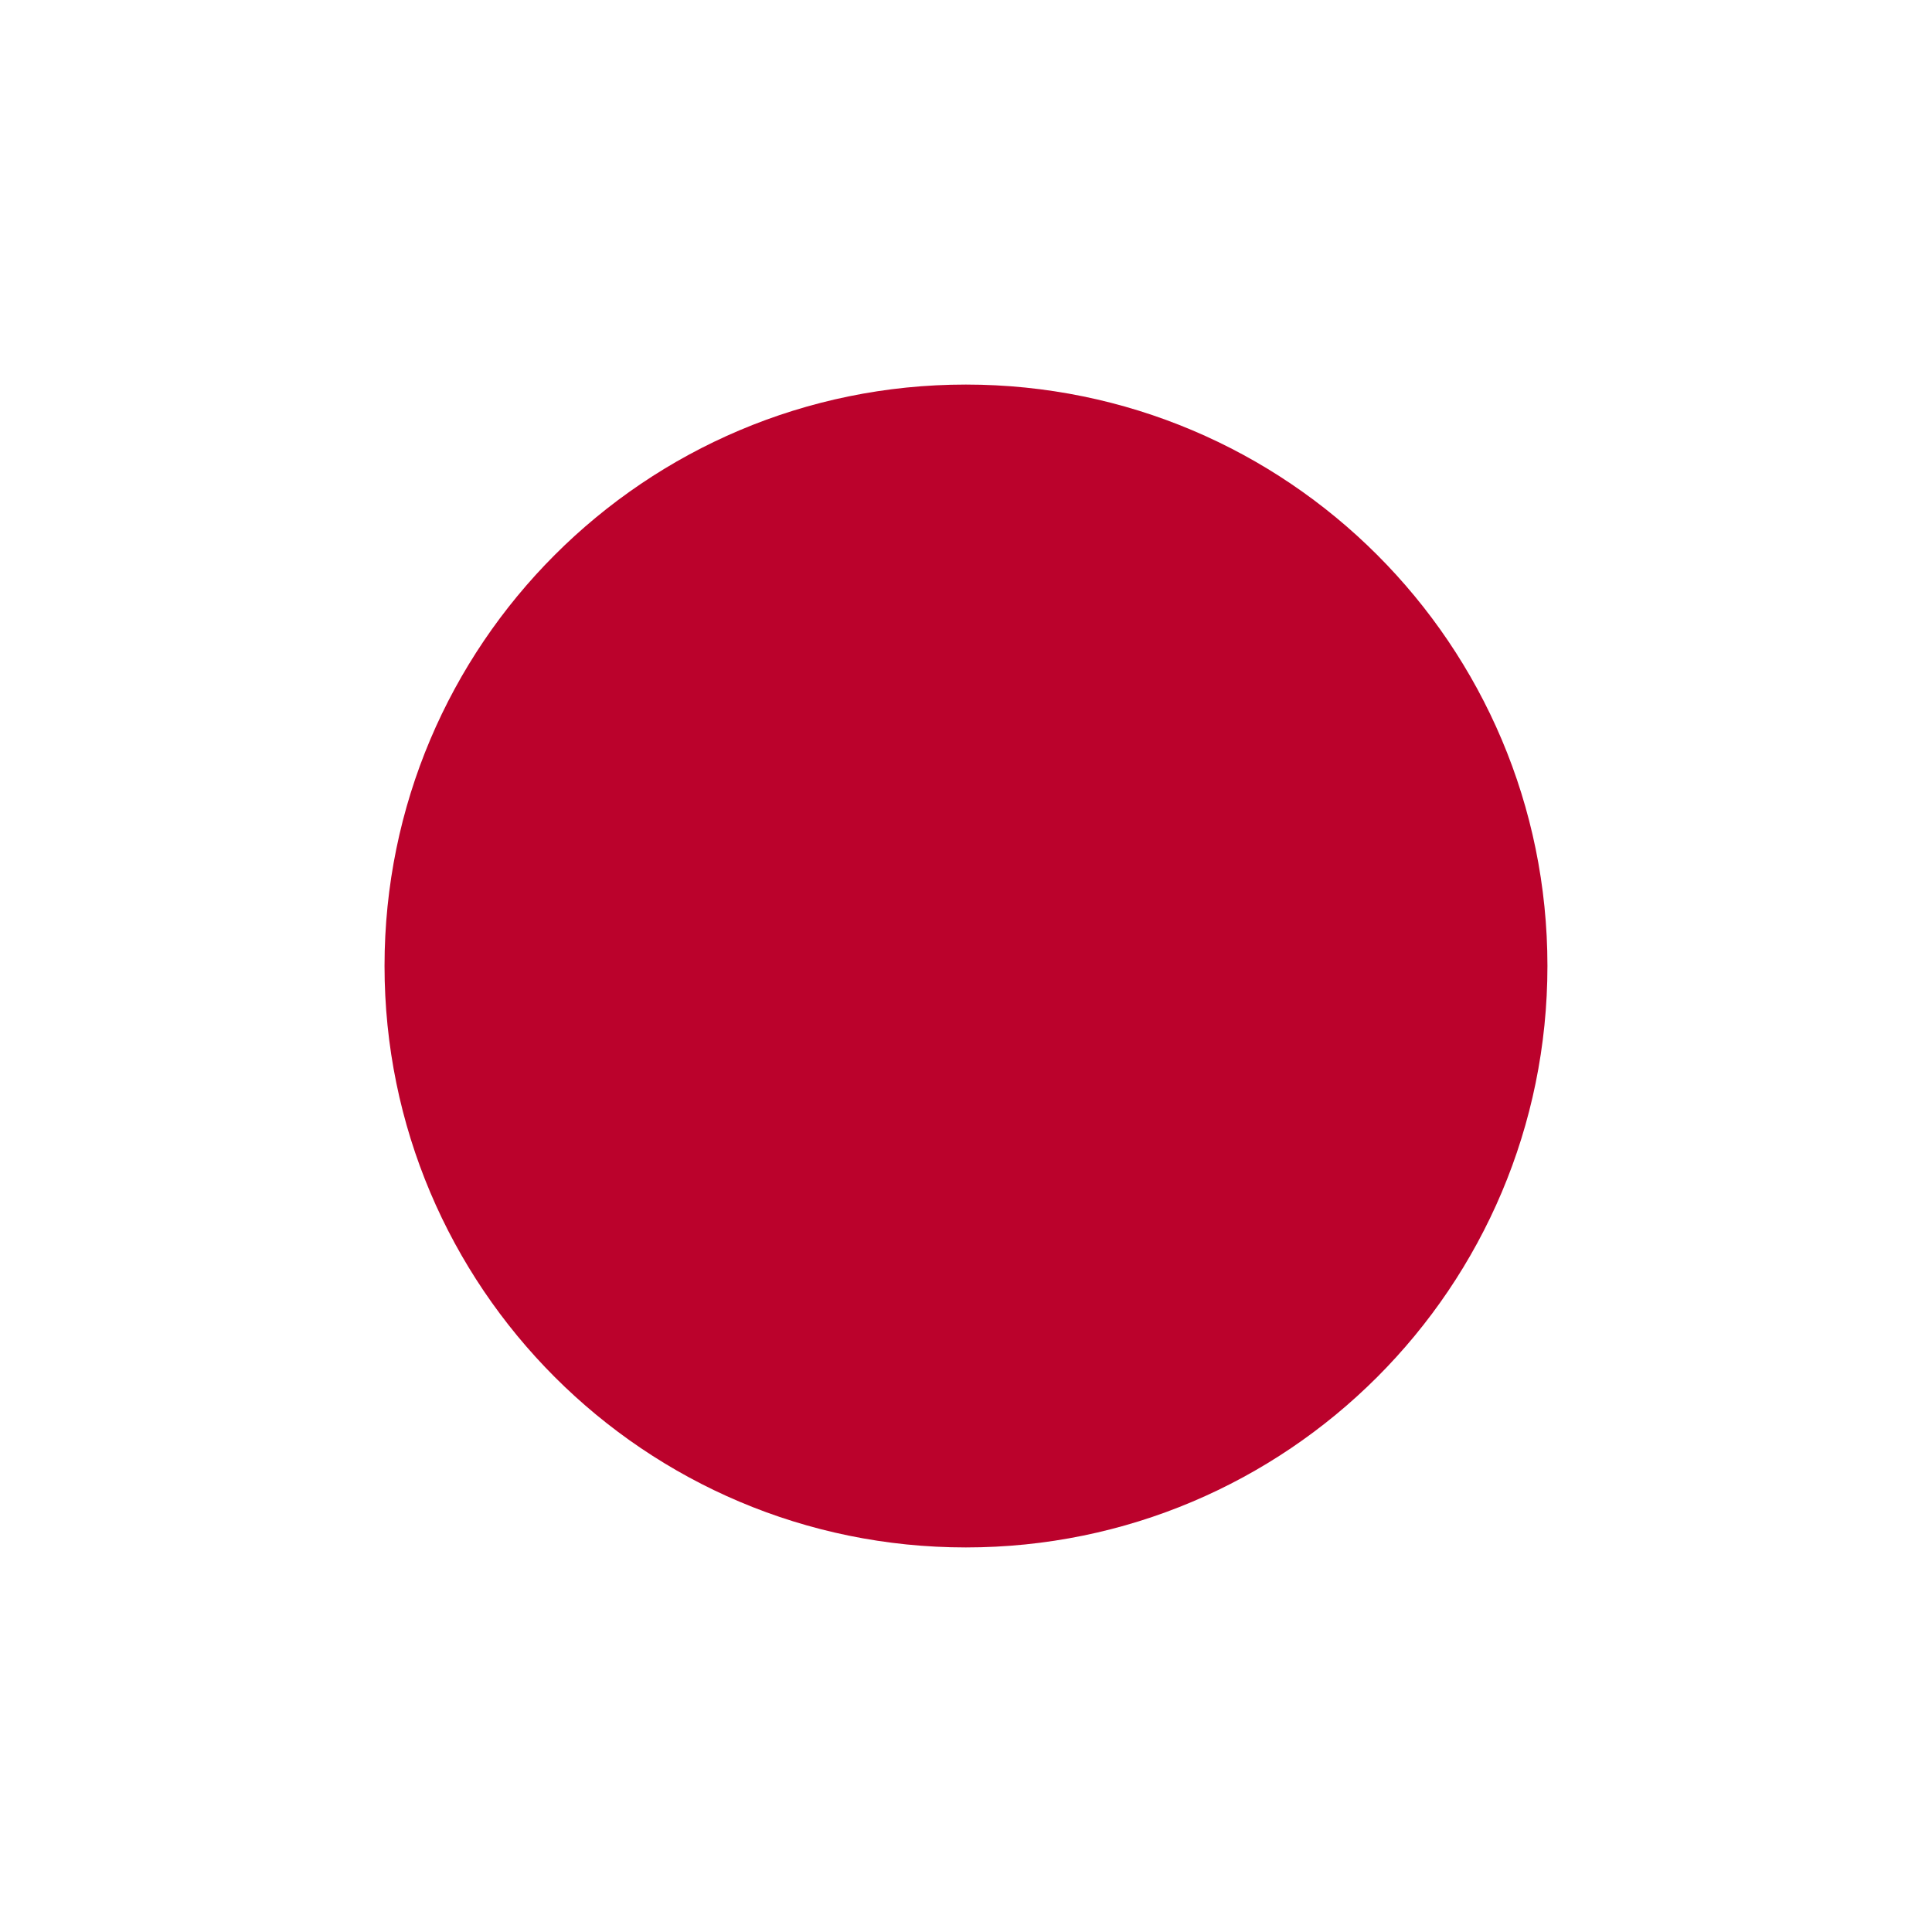
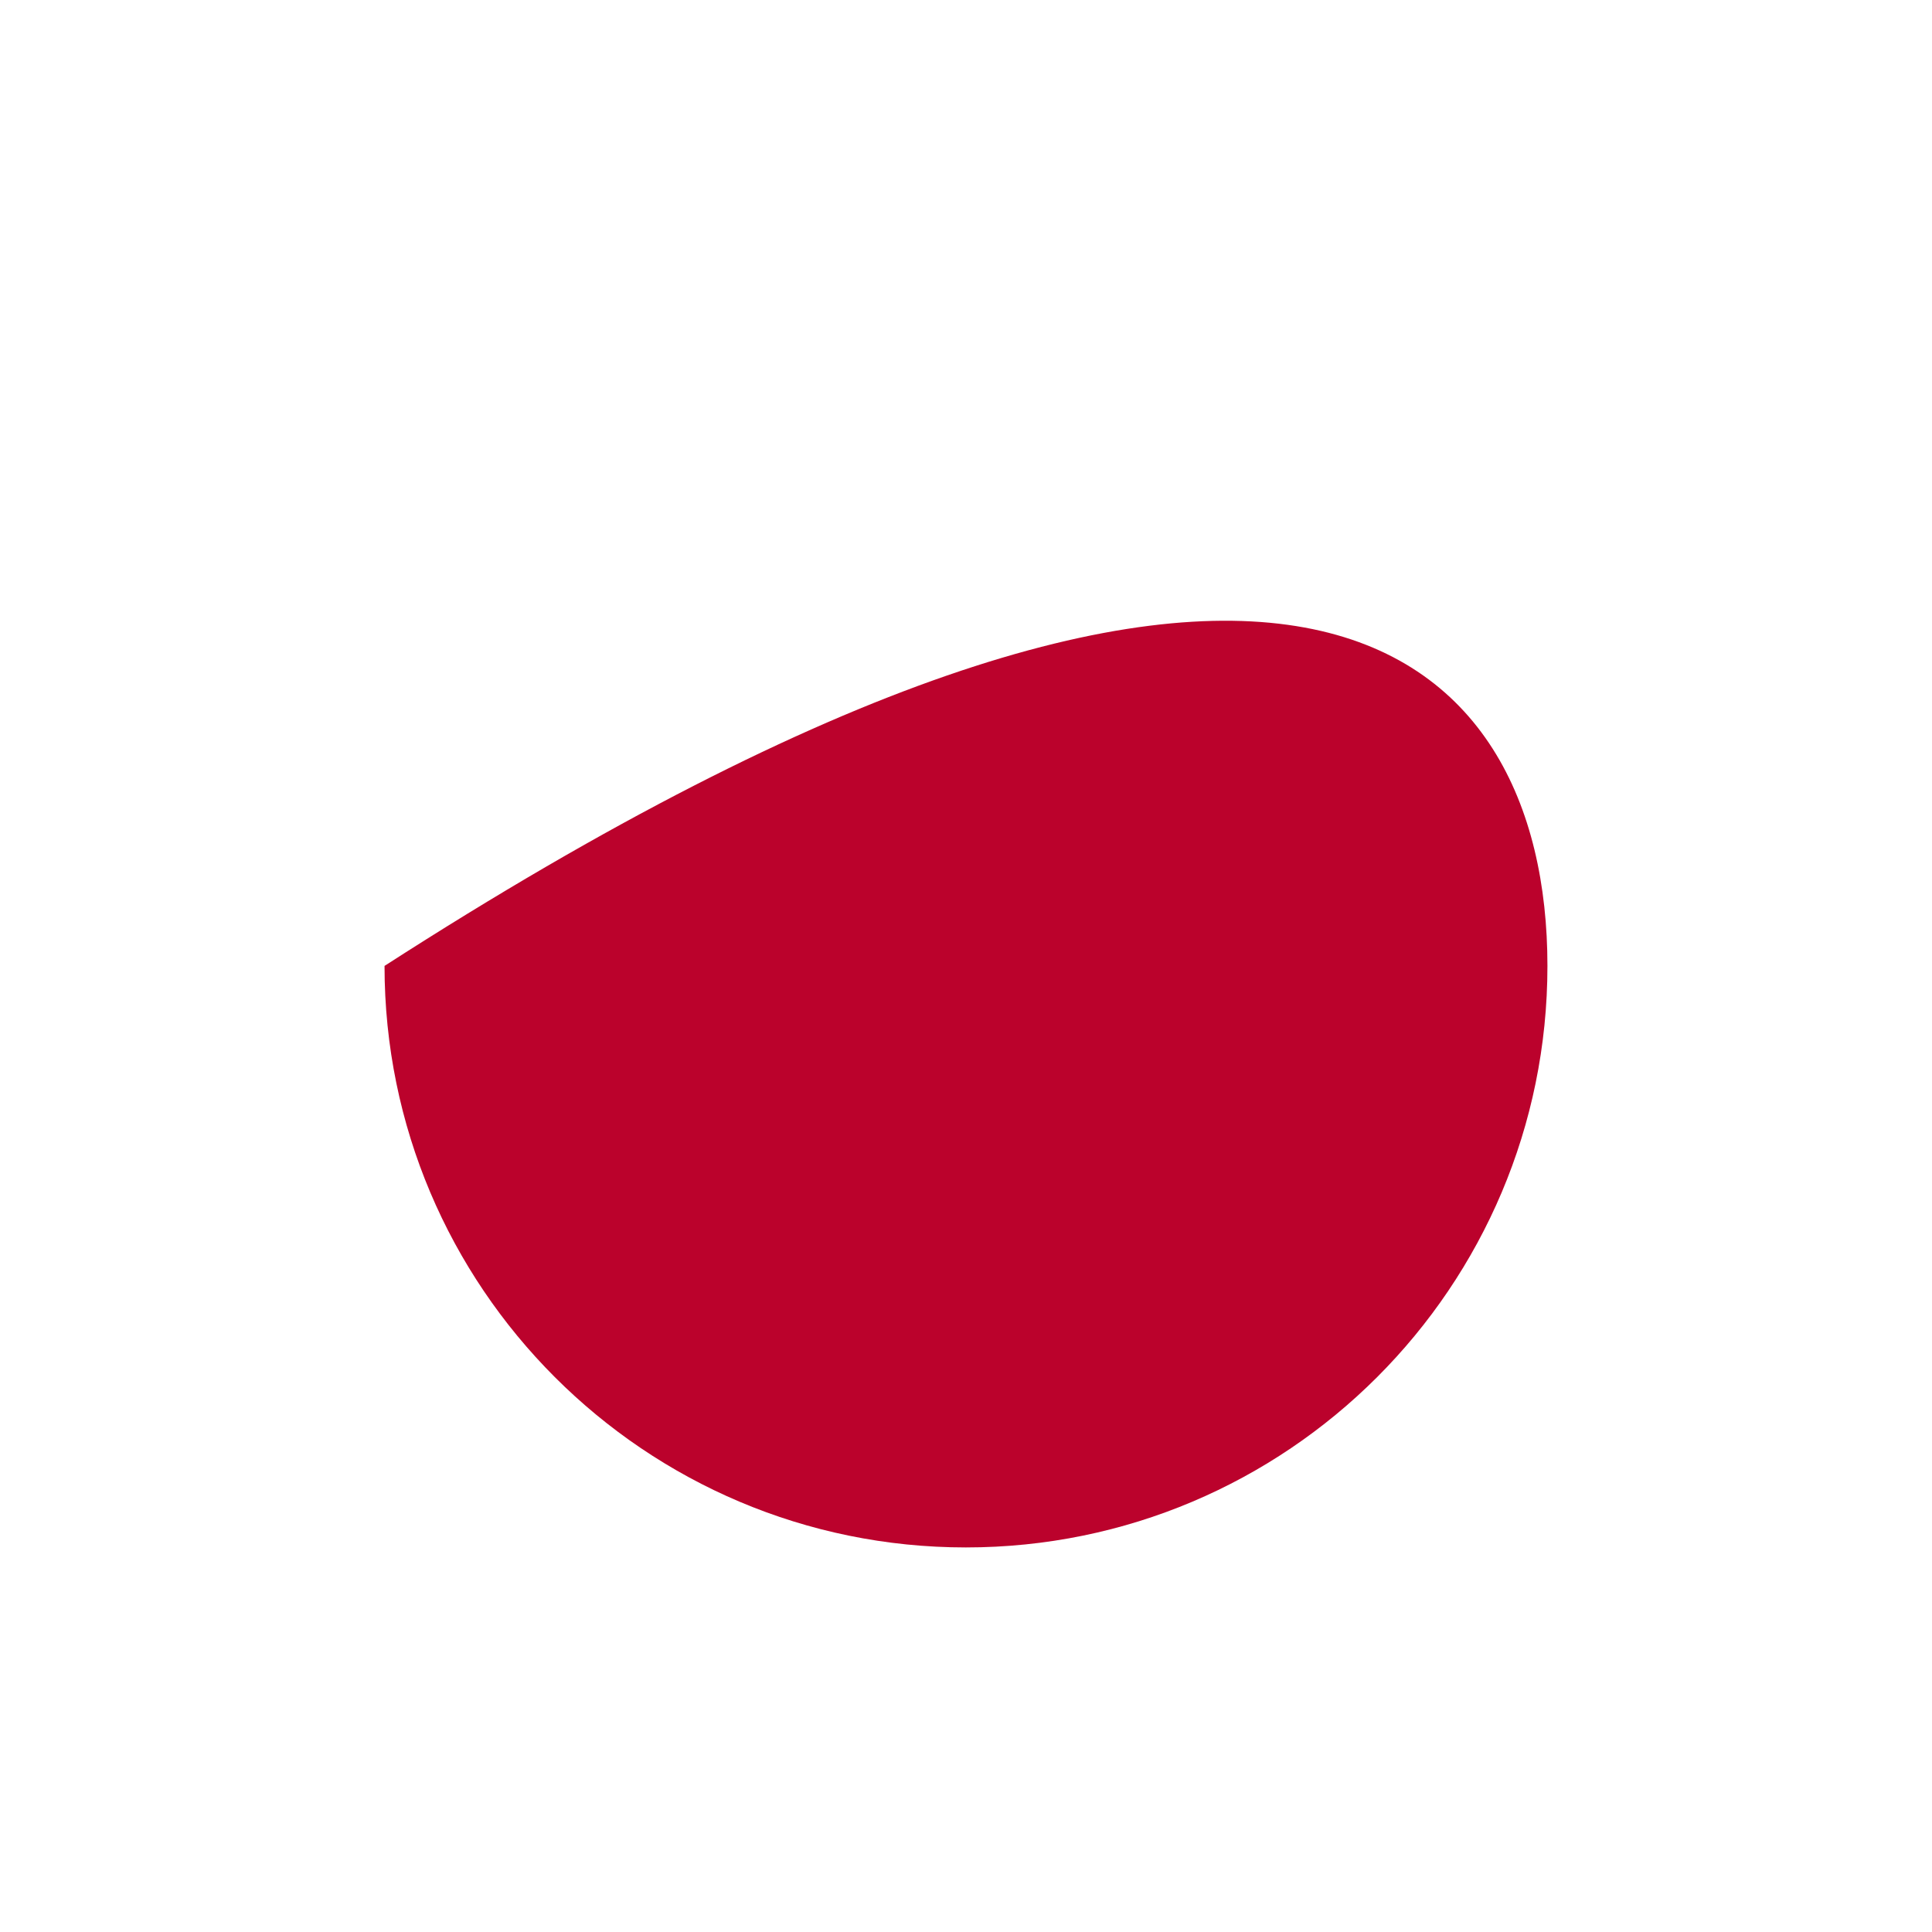
<svg xmlns="http://www.w3.org/2000/svg" version="1.1" id="圖層_1" x="0px" y="0px" width="60px" height="60px" viewBox="0 0 60 60" enable-background="new 0 0 60 60" xml:space="preserve">
  <g>
    <g>
      <g id="XMLID_1531_">
-         <rect id="XMLID_1534_" x="-15.002" fill="#FFFFFF" width="90.004" height="60" />
-         <path id="XMLID_1533_" fill="#BB022C" d="M48.057,29.997c0,9.976-8.084,18.06-18.061,18.06c-9.969,0-18.054-8.084-18.054-18.06     c0-9.969,8.085-18.054,18.054-18.054C39.973,11.943,48.057,20.027,48.057,29.997z" />
+         <path id="XMLID_1533_" fill="#BB022C" d="M48.057,29.997c0,9.976-8.084,18.06-18.061,18.06c-9.969,0-18.054-8.084-18.054-18.06     C39.973,11.943,48.057,20.027,48.057,29.997z" />
      </g>
    </g>
  </g>
</svg>